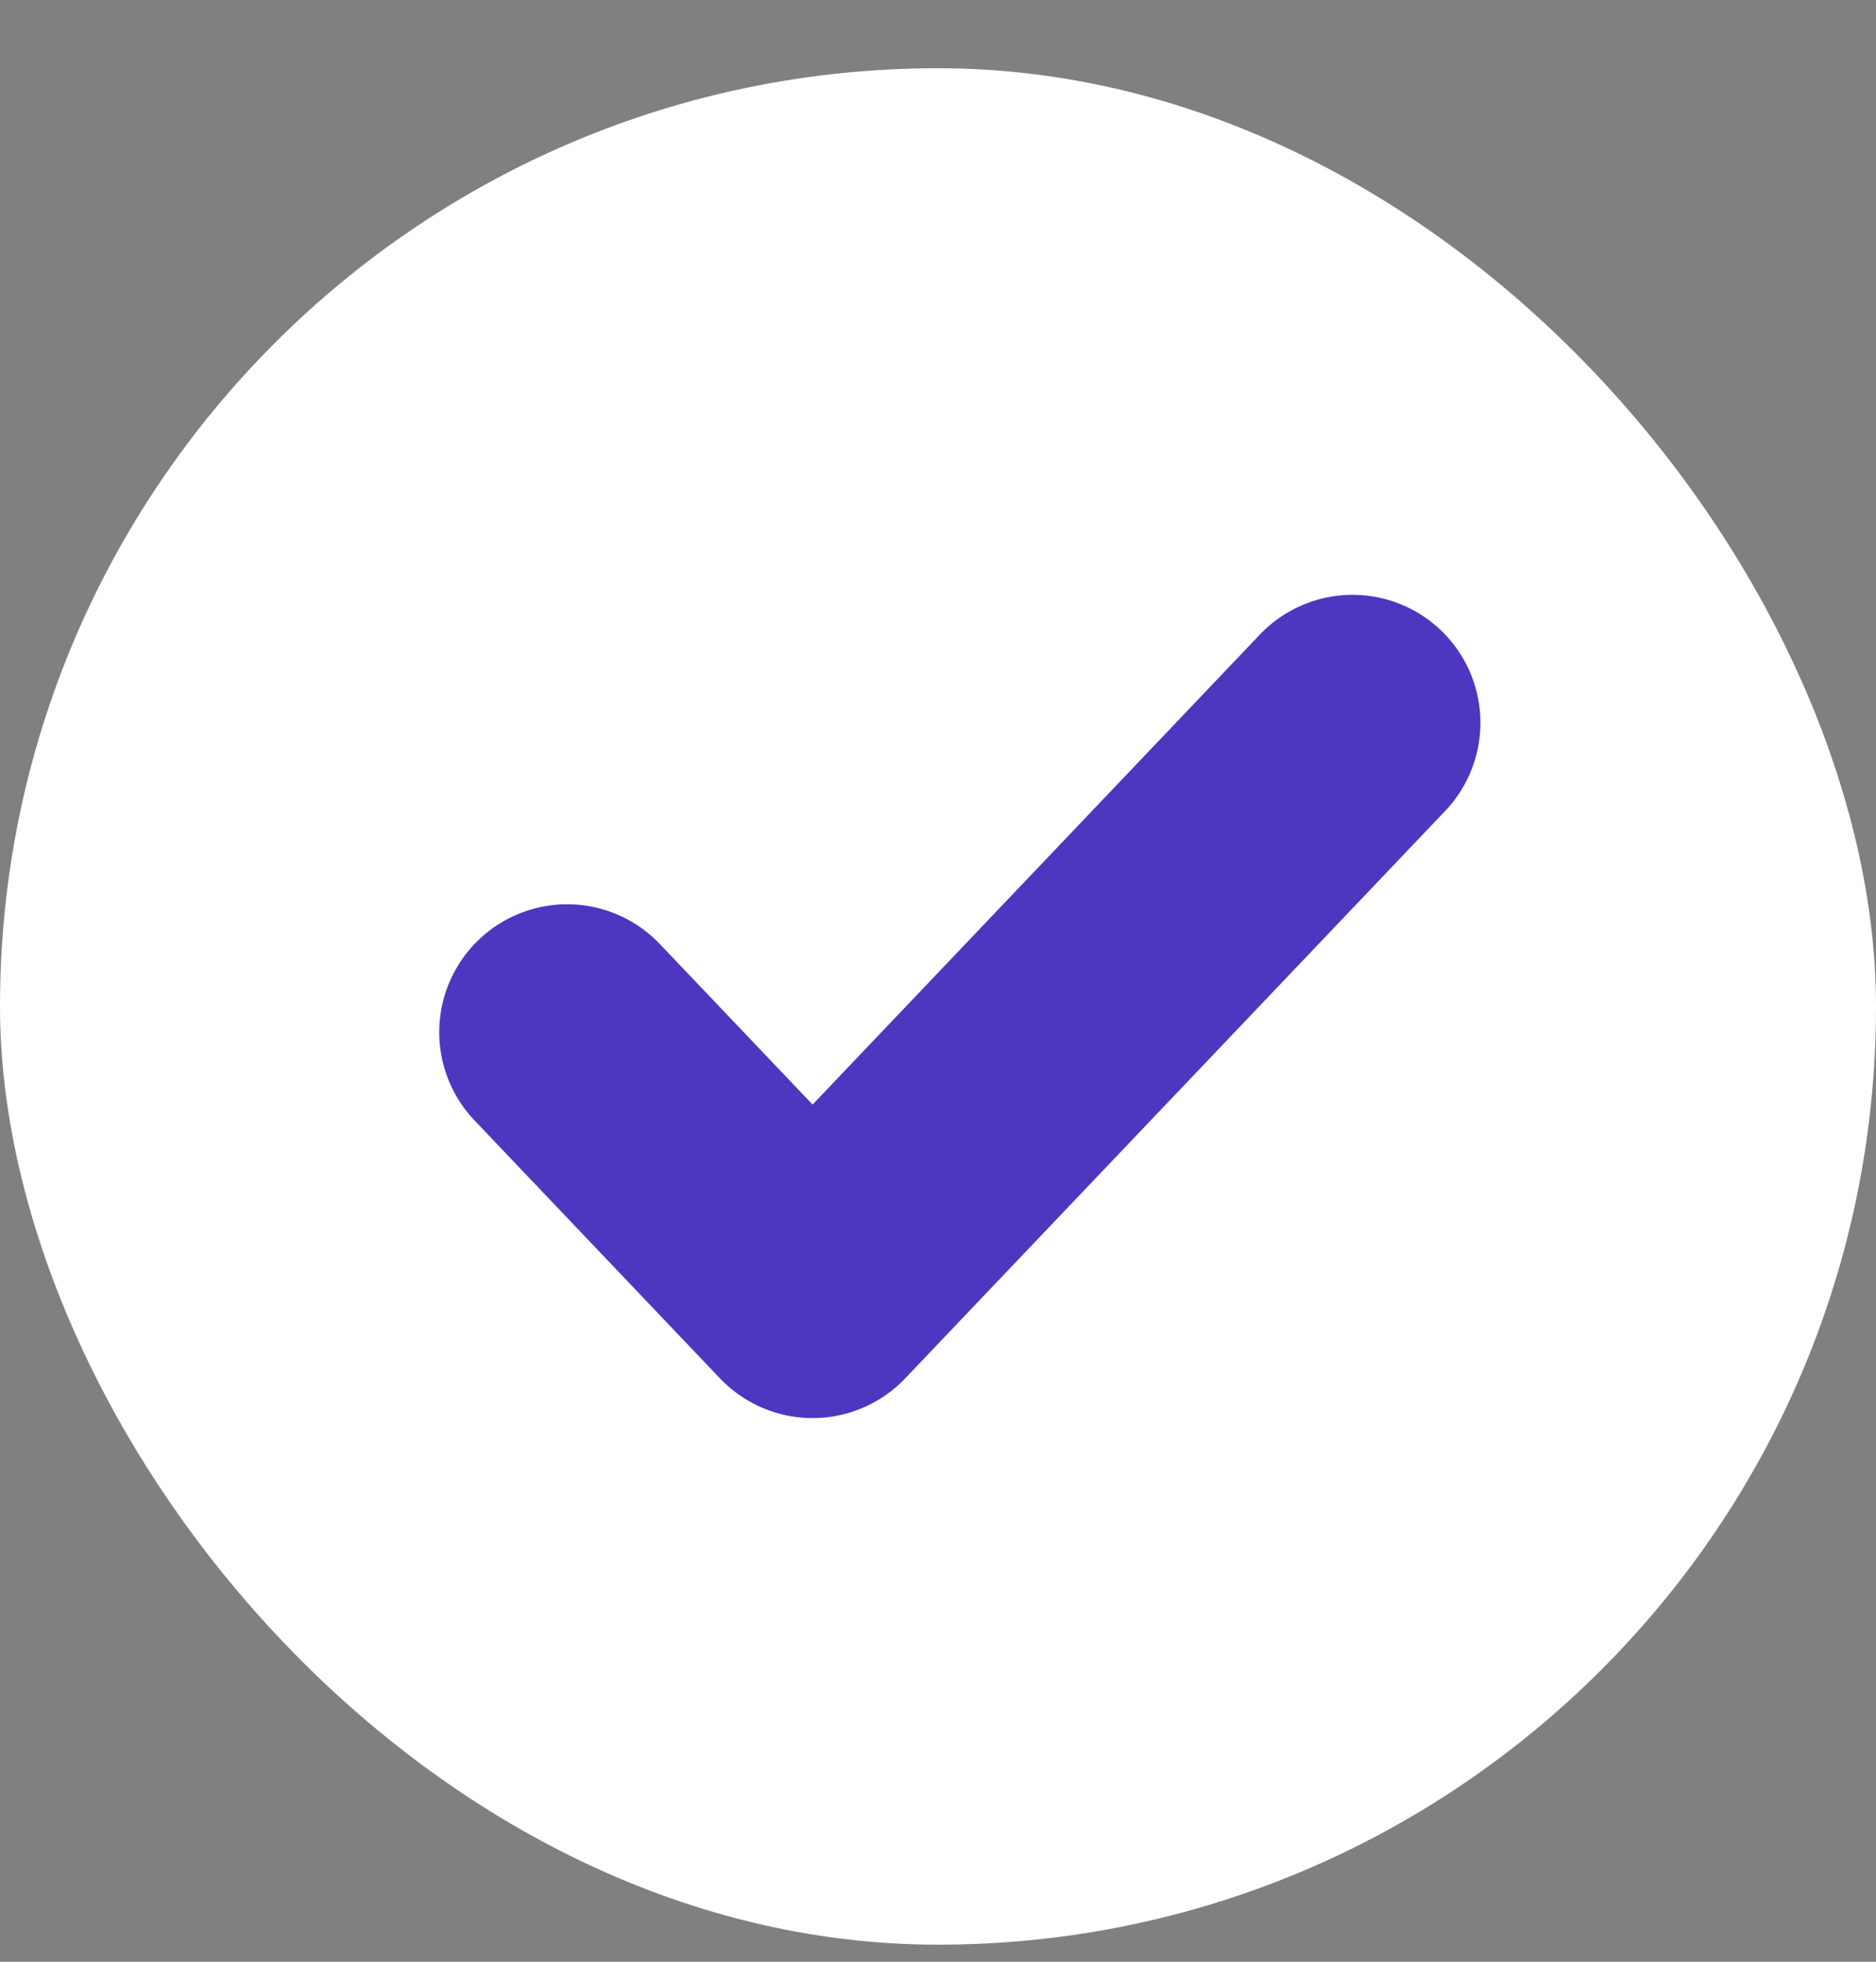
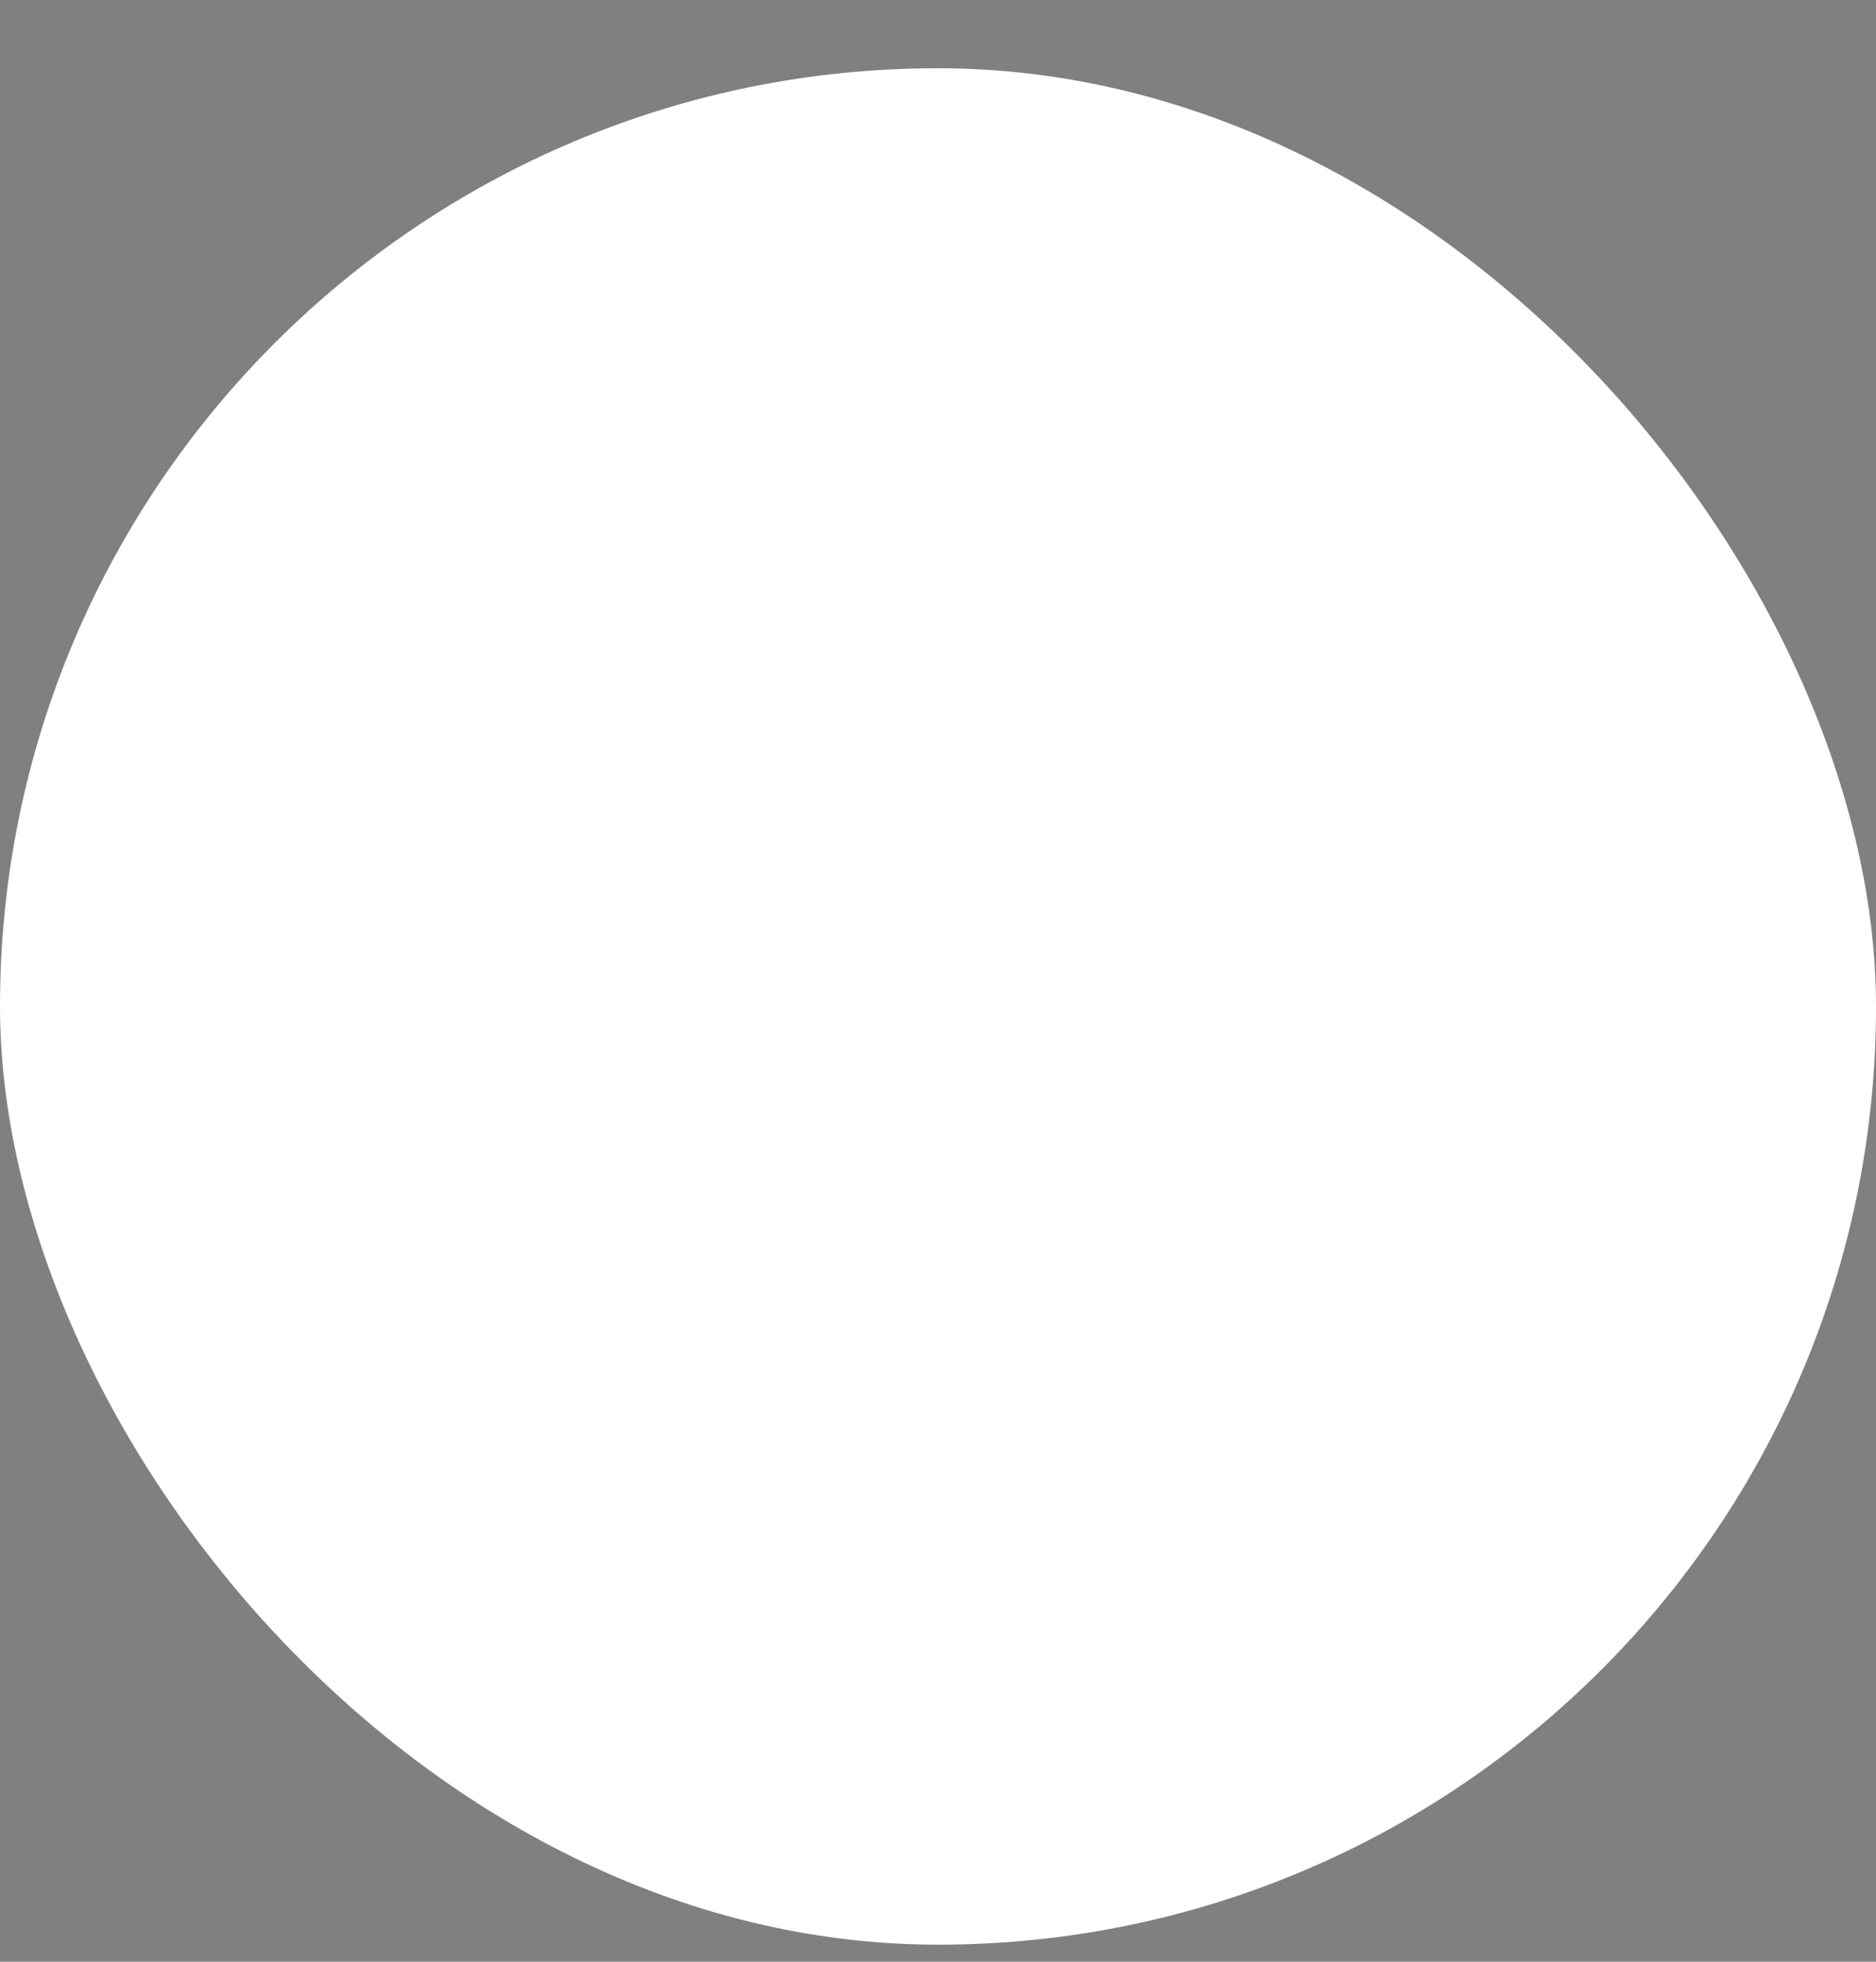
<svg xmlns="http://www.w3.org/2000/svg" width="22" height="23" viewBox="0 0 22 23" fill="none">
  <rect x="0" y="0" width="22" height="23" fill="#808080" stroke="none" />
  <rect y="0.8" width="22" height="22" rx="11" fill="white" />
  <g clip-path="url(#clip0_4995_6165)">
-     <path d="M15.861 8.474L9.529 15.126L6.651 12.102" stroke="#4E36C0" stroke-width="3" stroke-linecap="round" stroke-linejoin="round" />
-   </g>
+     </g>
  <defs>
    <clipPath id="clip0_4995_6165">
      <rect width="13.302" height="13.302" fill="white" transform="translate(4.605 5.405)" />
    </clipPath>
  </defs>
</svg>